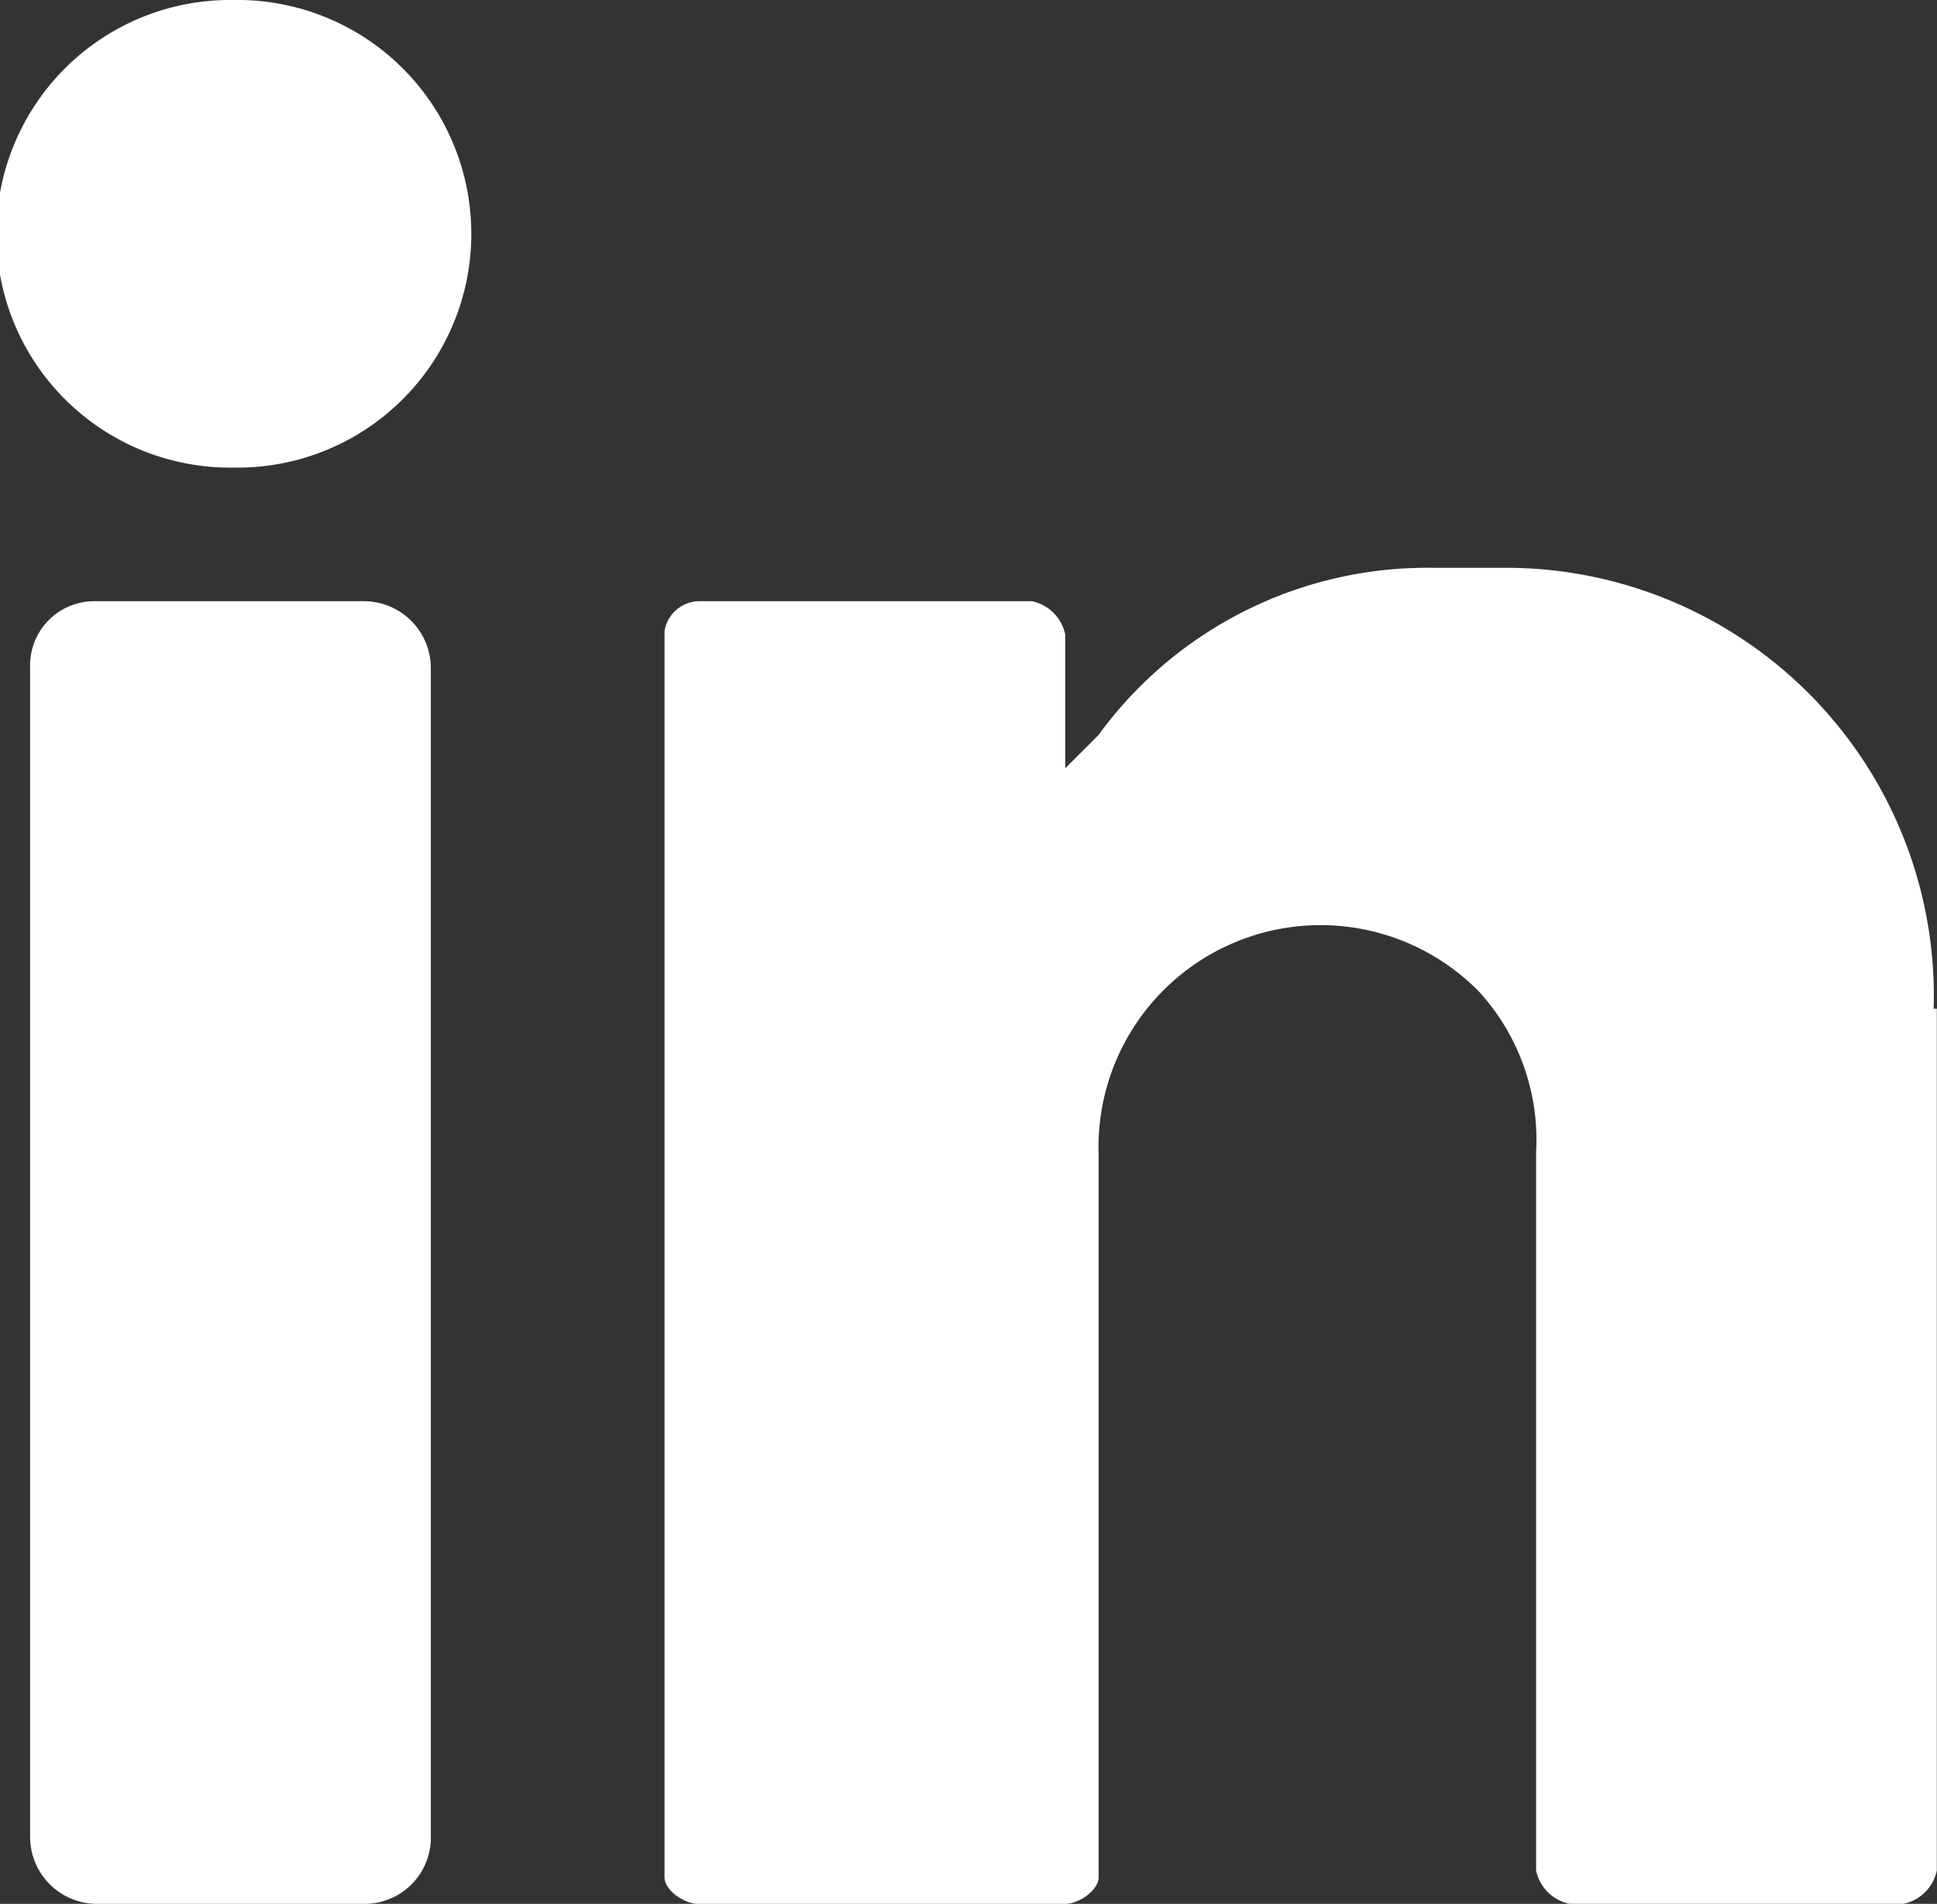
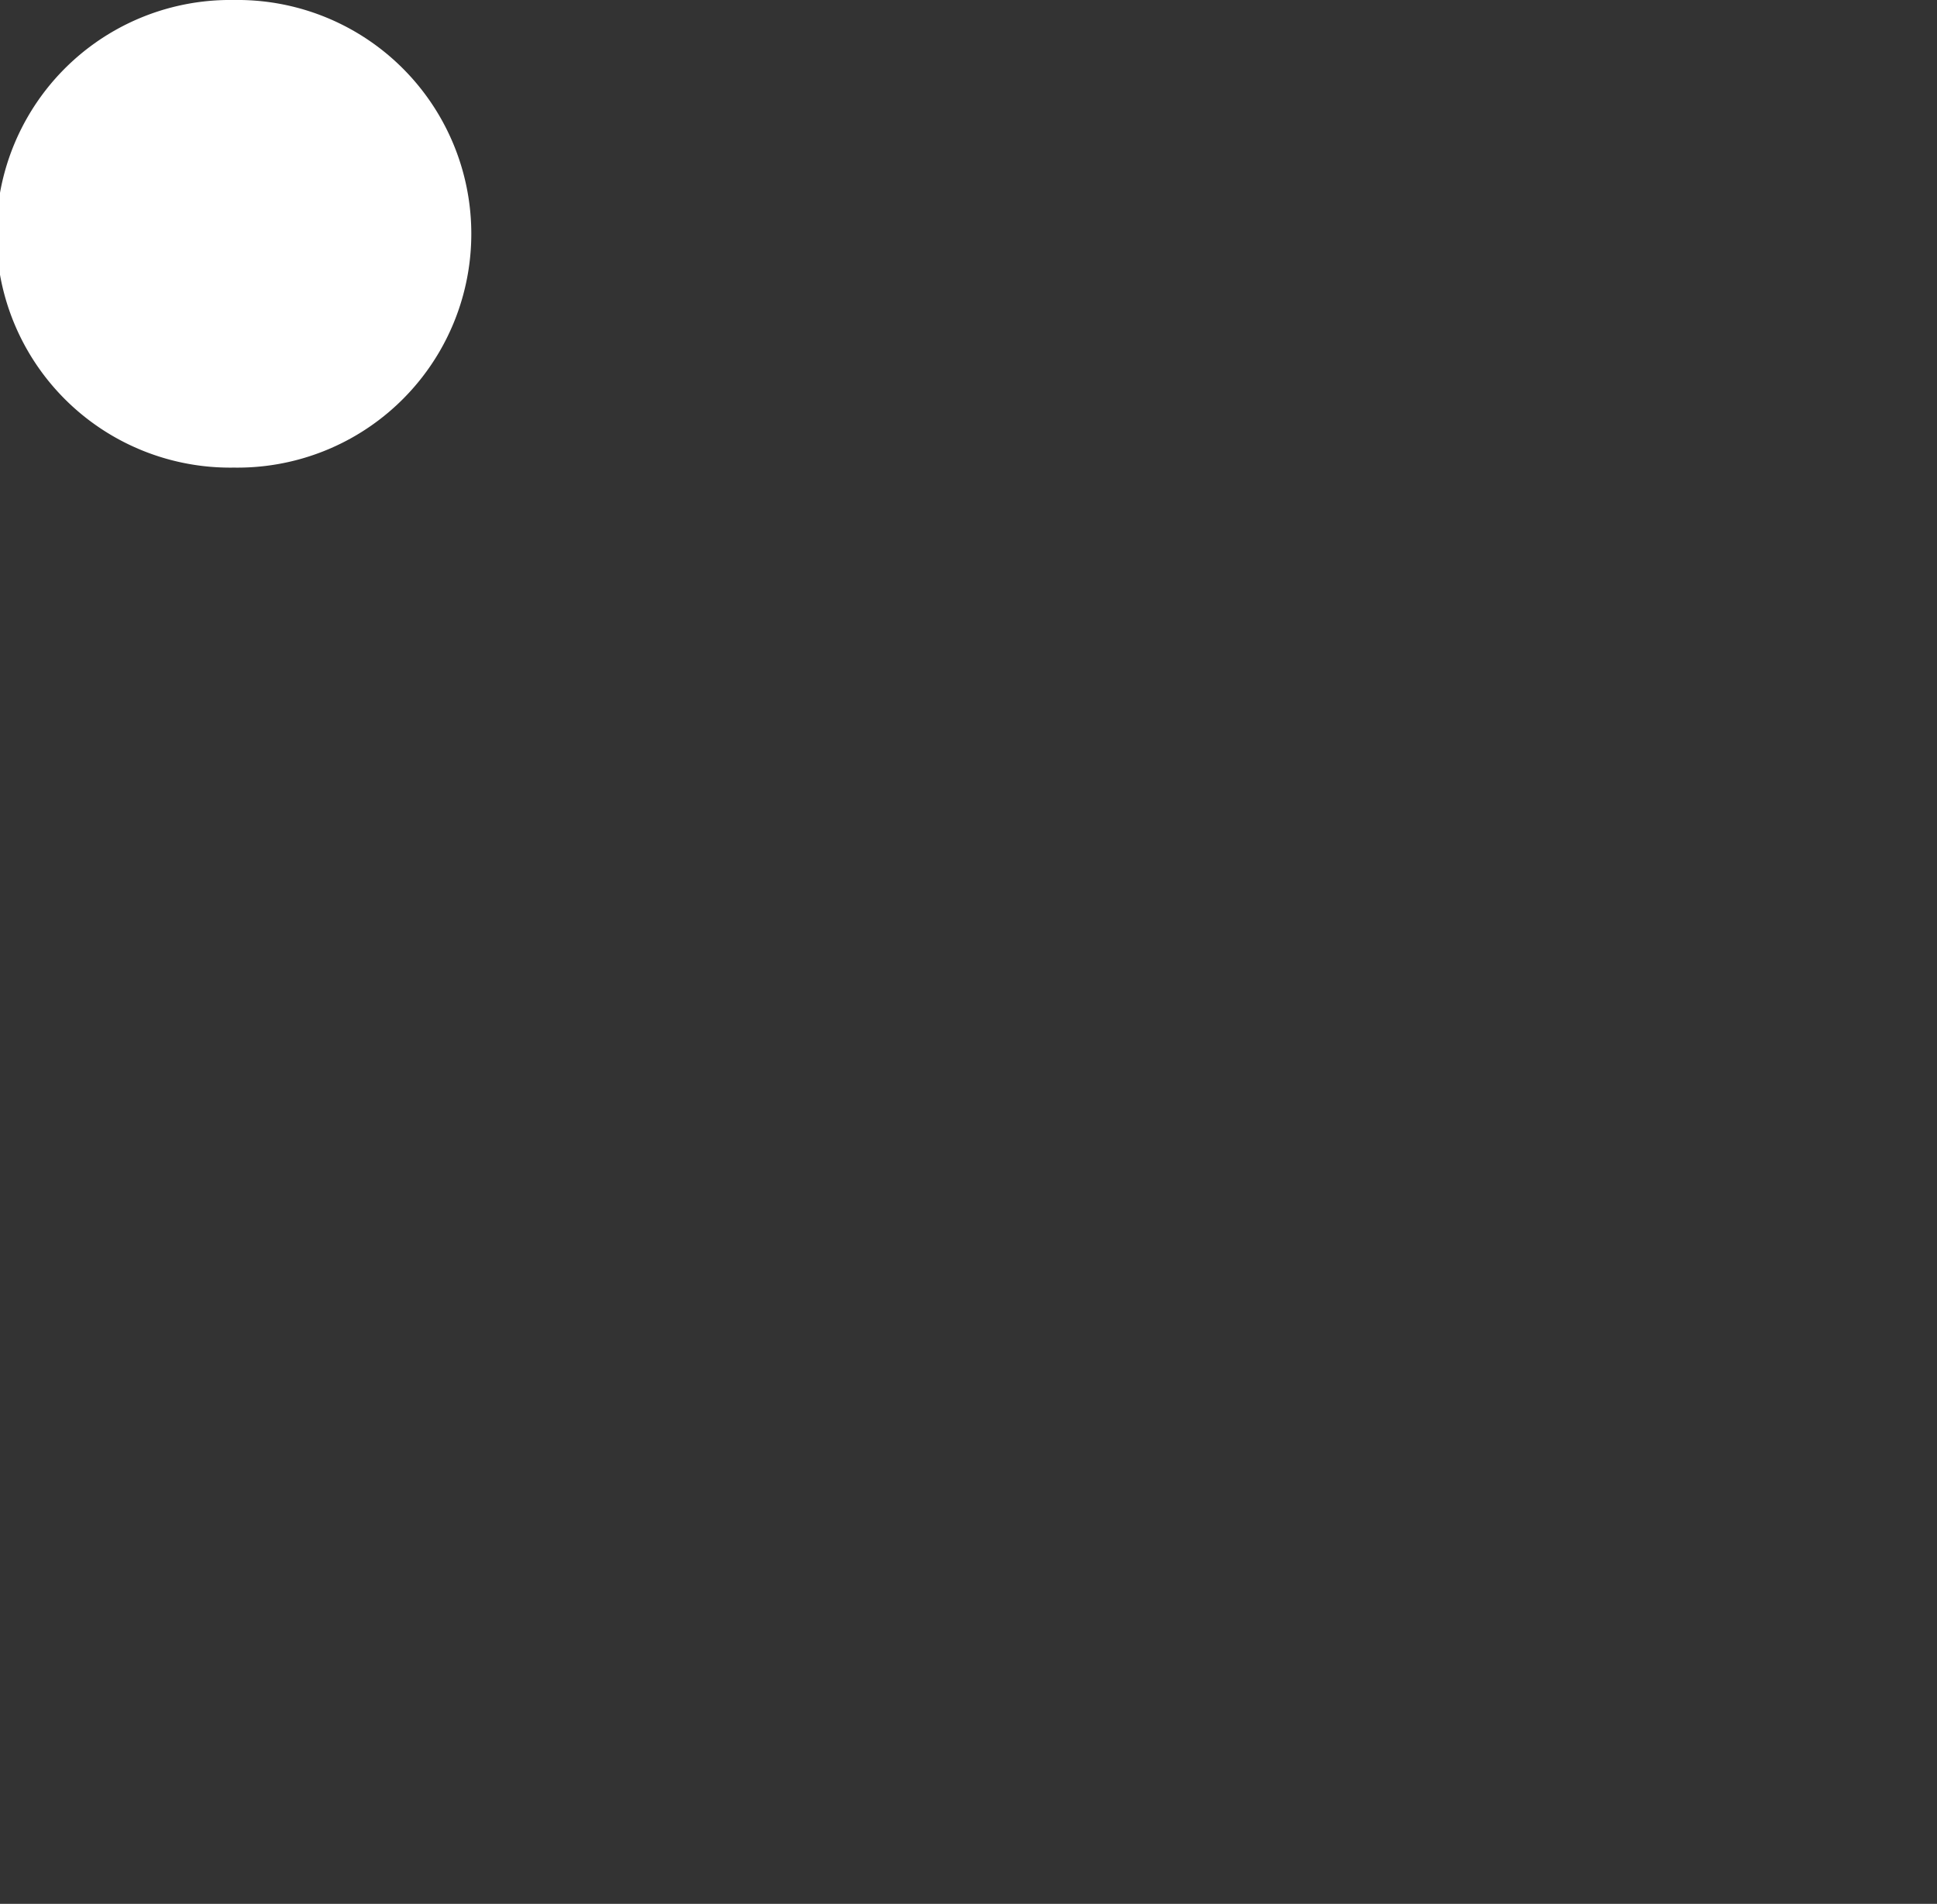
<svg xmlns="http://www.w3.org/2000/svg" id="linkedin" width="33.58" height="33" viewBox="0 0 33.58 33">
  <rect x="0" y="0" width="33.58" height="33" fill="#333333" stroke="none" />
  <path id="Path_1582" data-name="Path 1582" d="M4.054,5.424a4.053,4.053,0,1,1,0,8.105,4.053,4.053,0,1,1,0-8.105" transform="translate(0 -5.424)" fill="#fff" />
-   <path id="Path_1583" data-name="Path 1583" d="M13.754,186.9H9.123a1.161,1.161,0,0,1-1.158-1.158V165.479a1.113,1.113,0,0,1,1.1-1.158h4.689a1.161,1.161,0,0,1,1.158,1.158V185.8a1.151,1.151,0,0,1-1.158,1.1" transform="translate(-7.443 -153.9)" fill="#fff" />
-   <path id="Path_1584" data-name="Path 1584" d="M197.687,163.135a7.418,7.418,0,0,0-7.468-7.642H189a7.05,7.05,0,0,0-5.789,2.895l-.579.579v-2.316a.744.744,0,0,0-.579-.579h-5.789a.616.616,0,0,0-.579.521v21.595c0,.232.347.463.579.463h6.368c.232,0,.579-.232.579-.463V165.682a3.85,3.85,0,0,1,6.6-2.837,3.81,3.81,0,0,1,.984,2.779v12.447a.744.744,0,0,0,.579.579h5.789a.744.744,0,0,0,.579-.579V163.135Z" transform="translate(-164.165 -145.651)" fill="#fff" />
</svg>